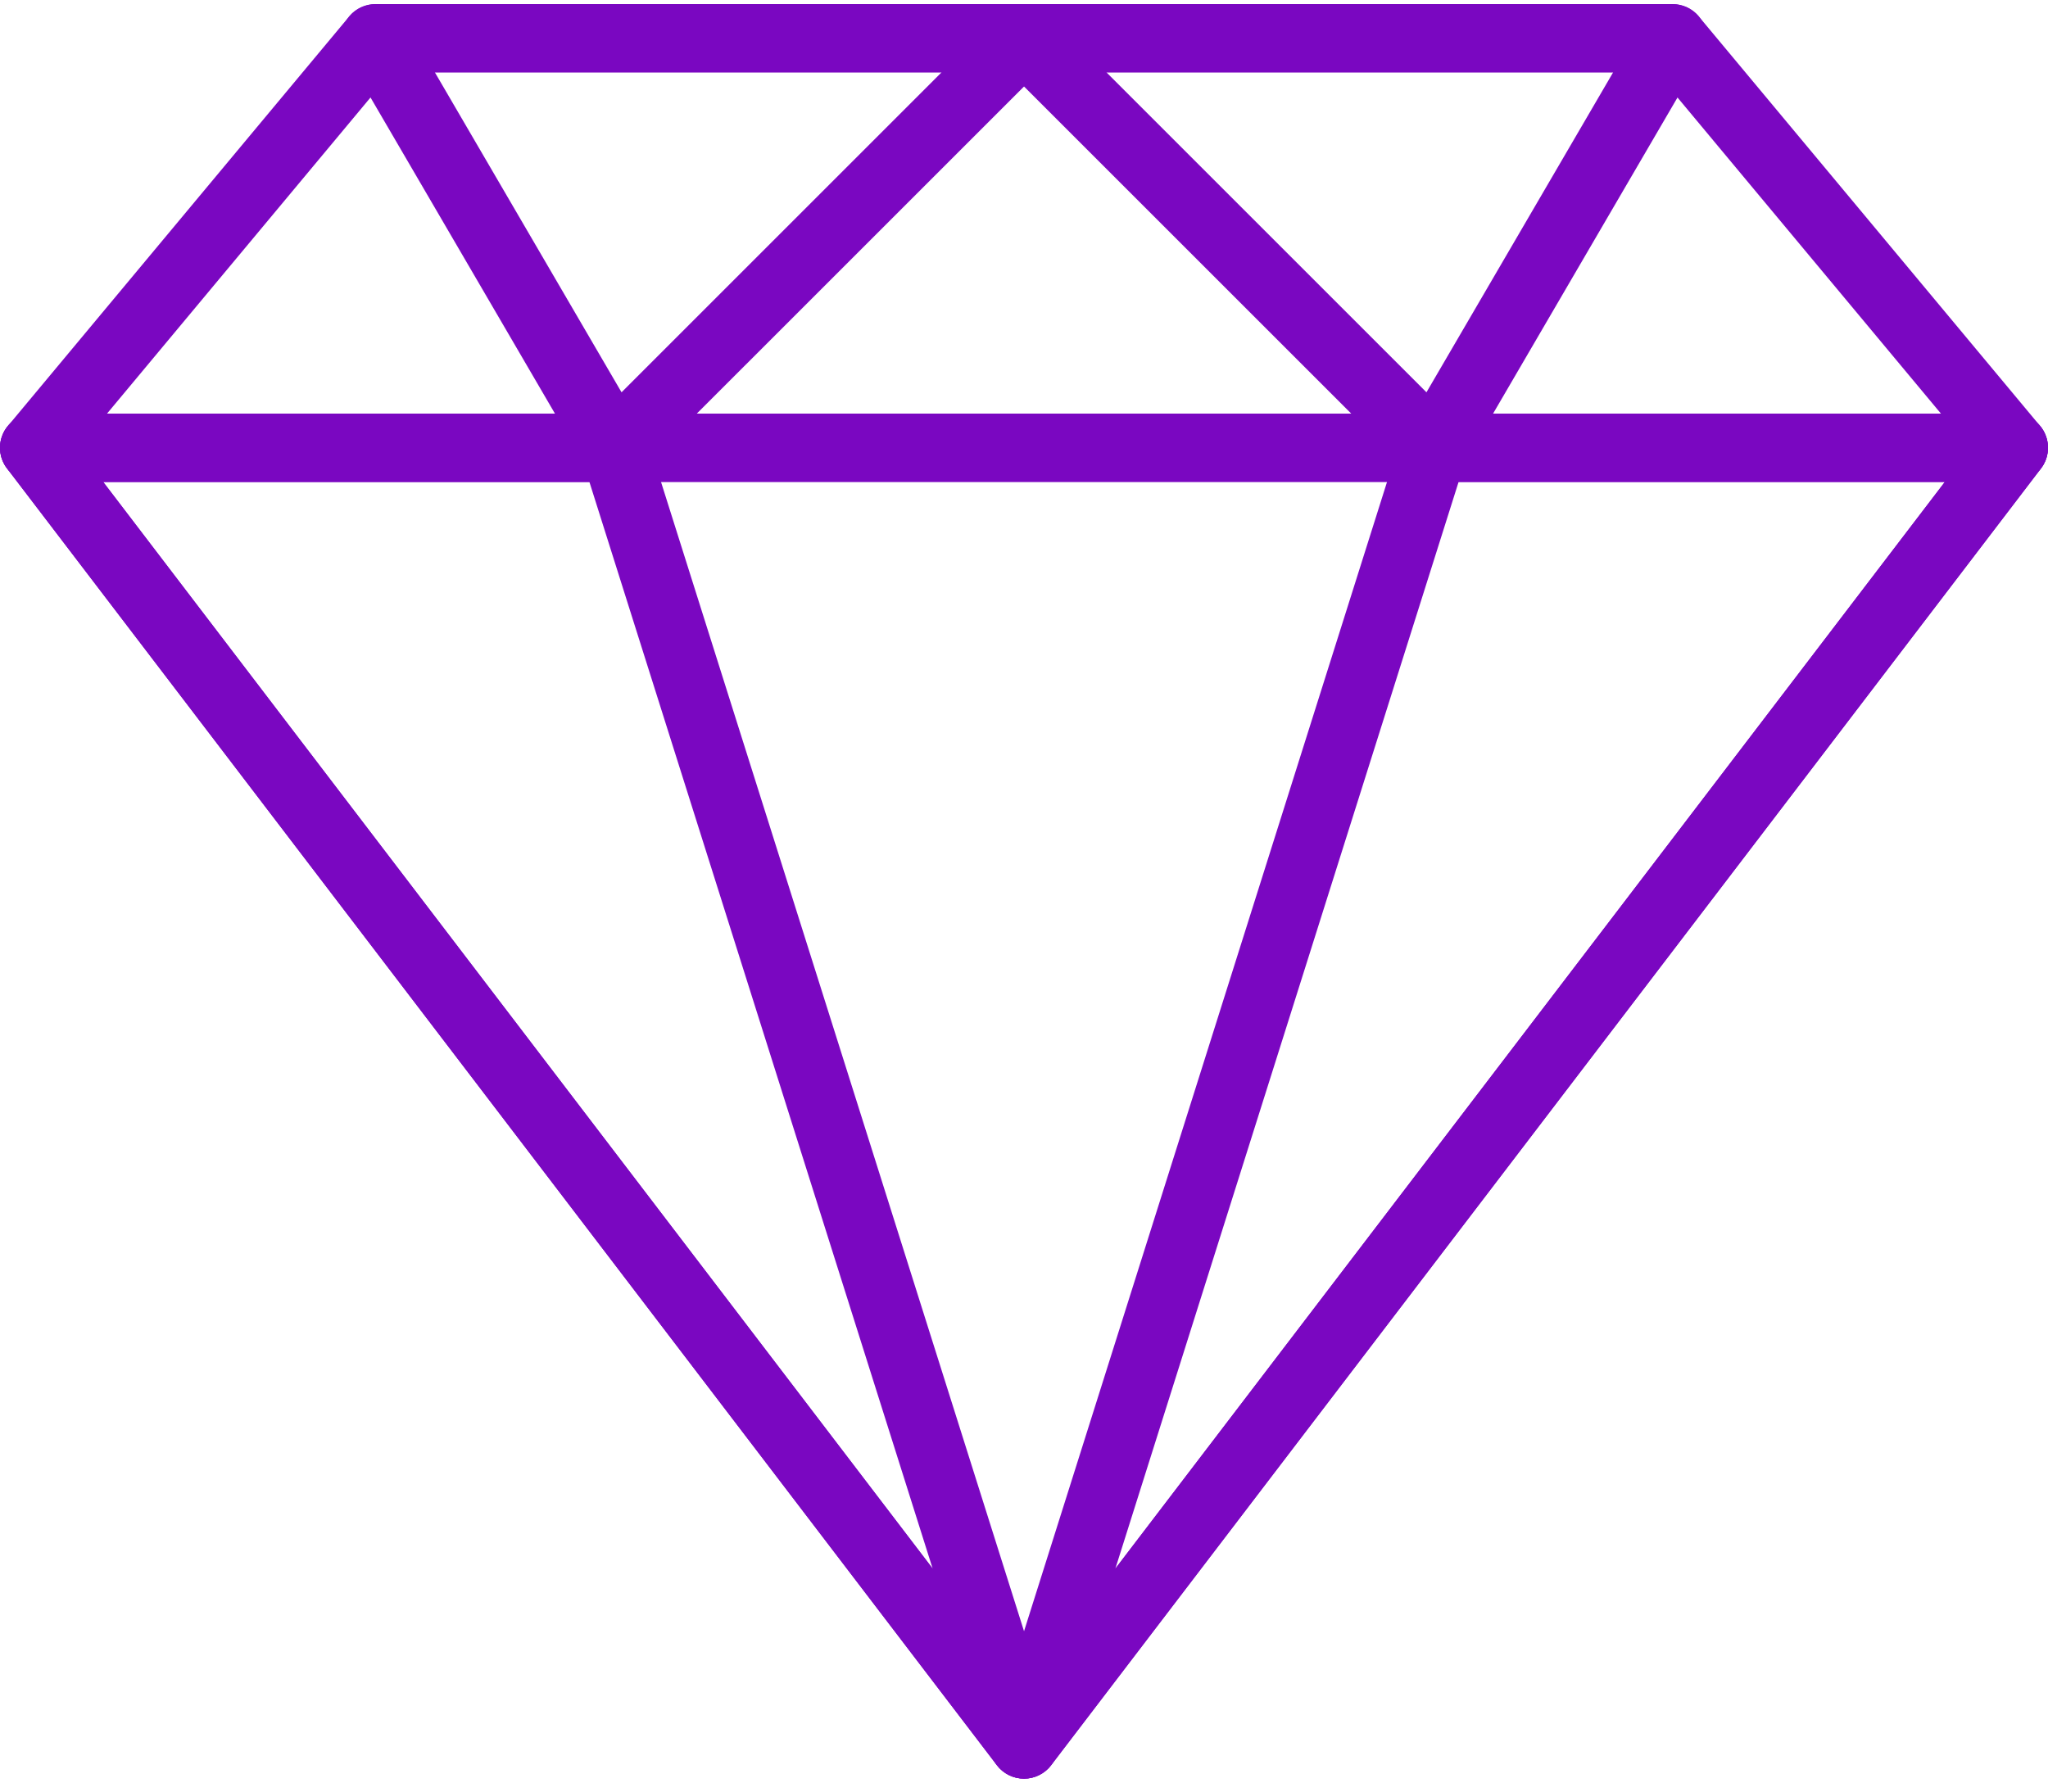
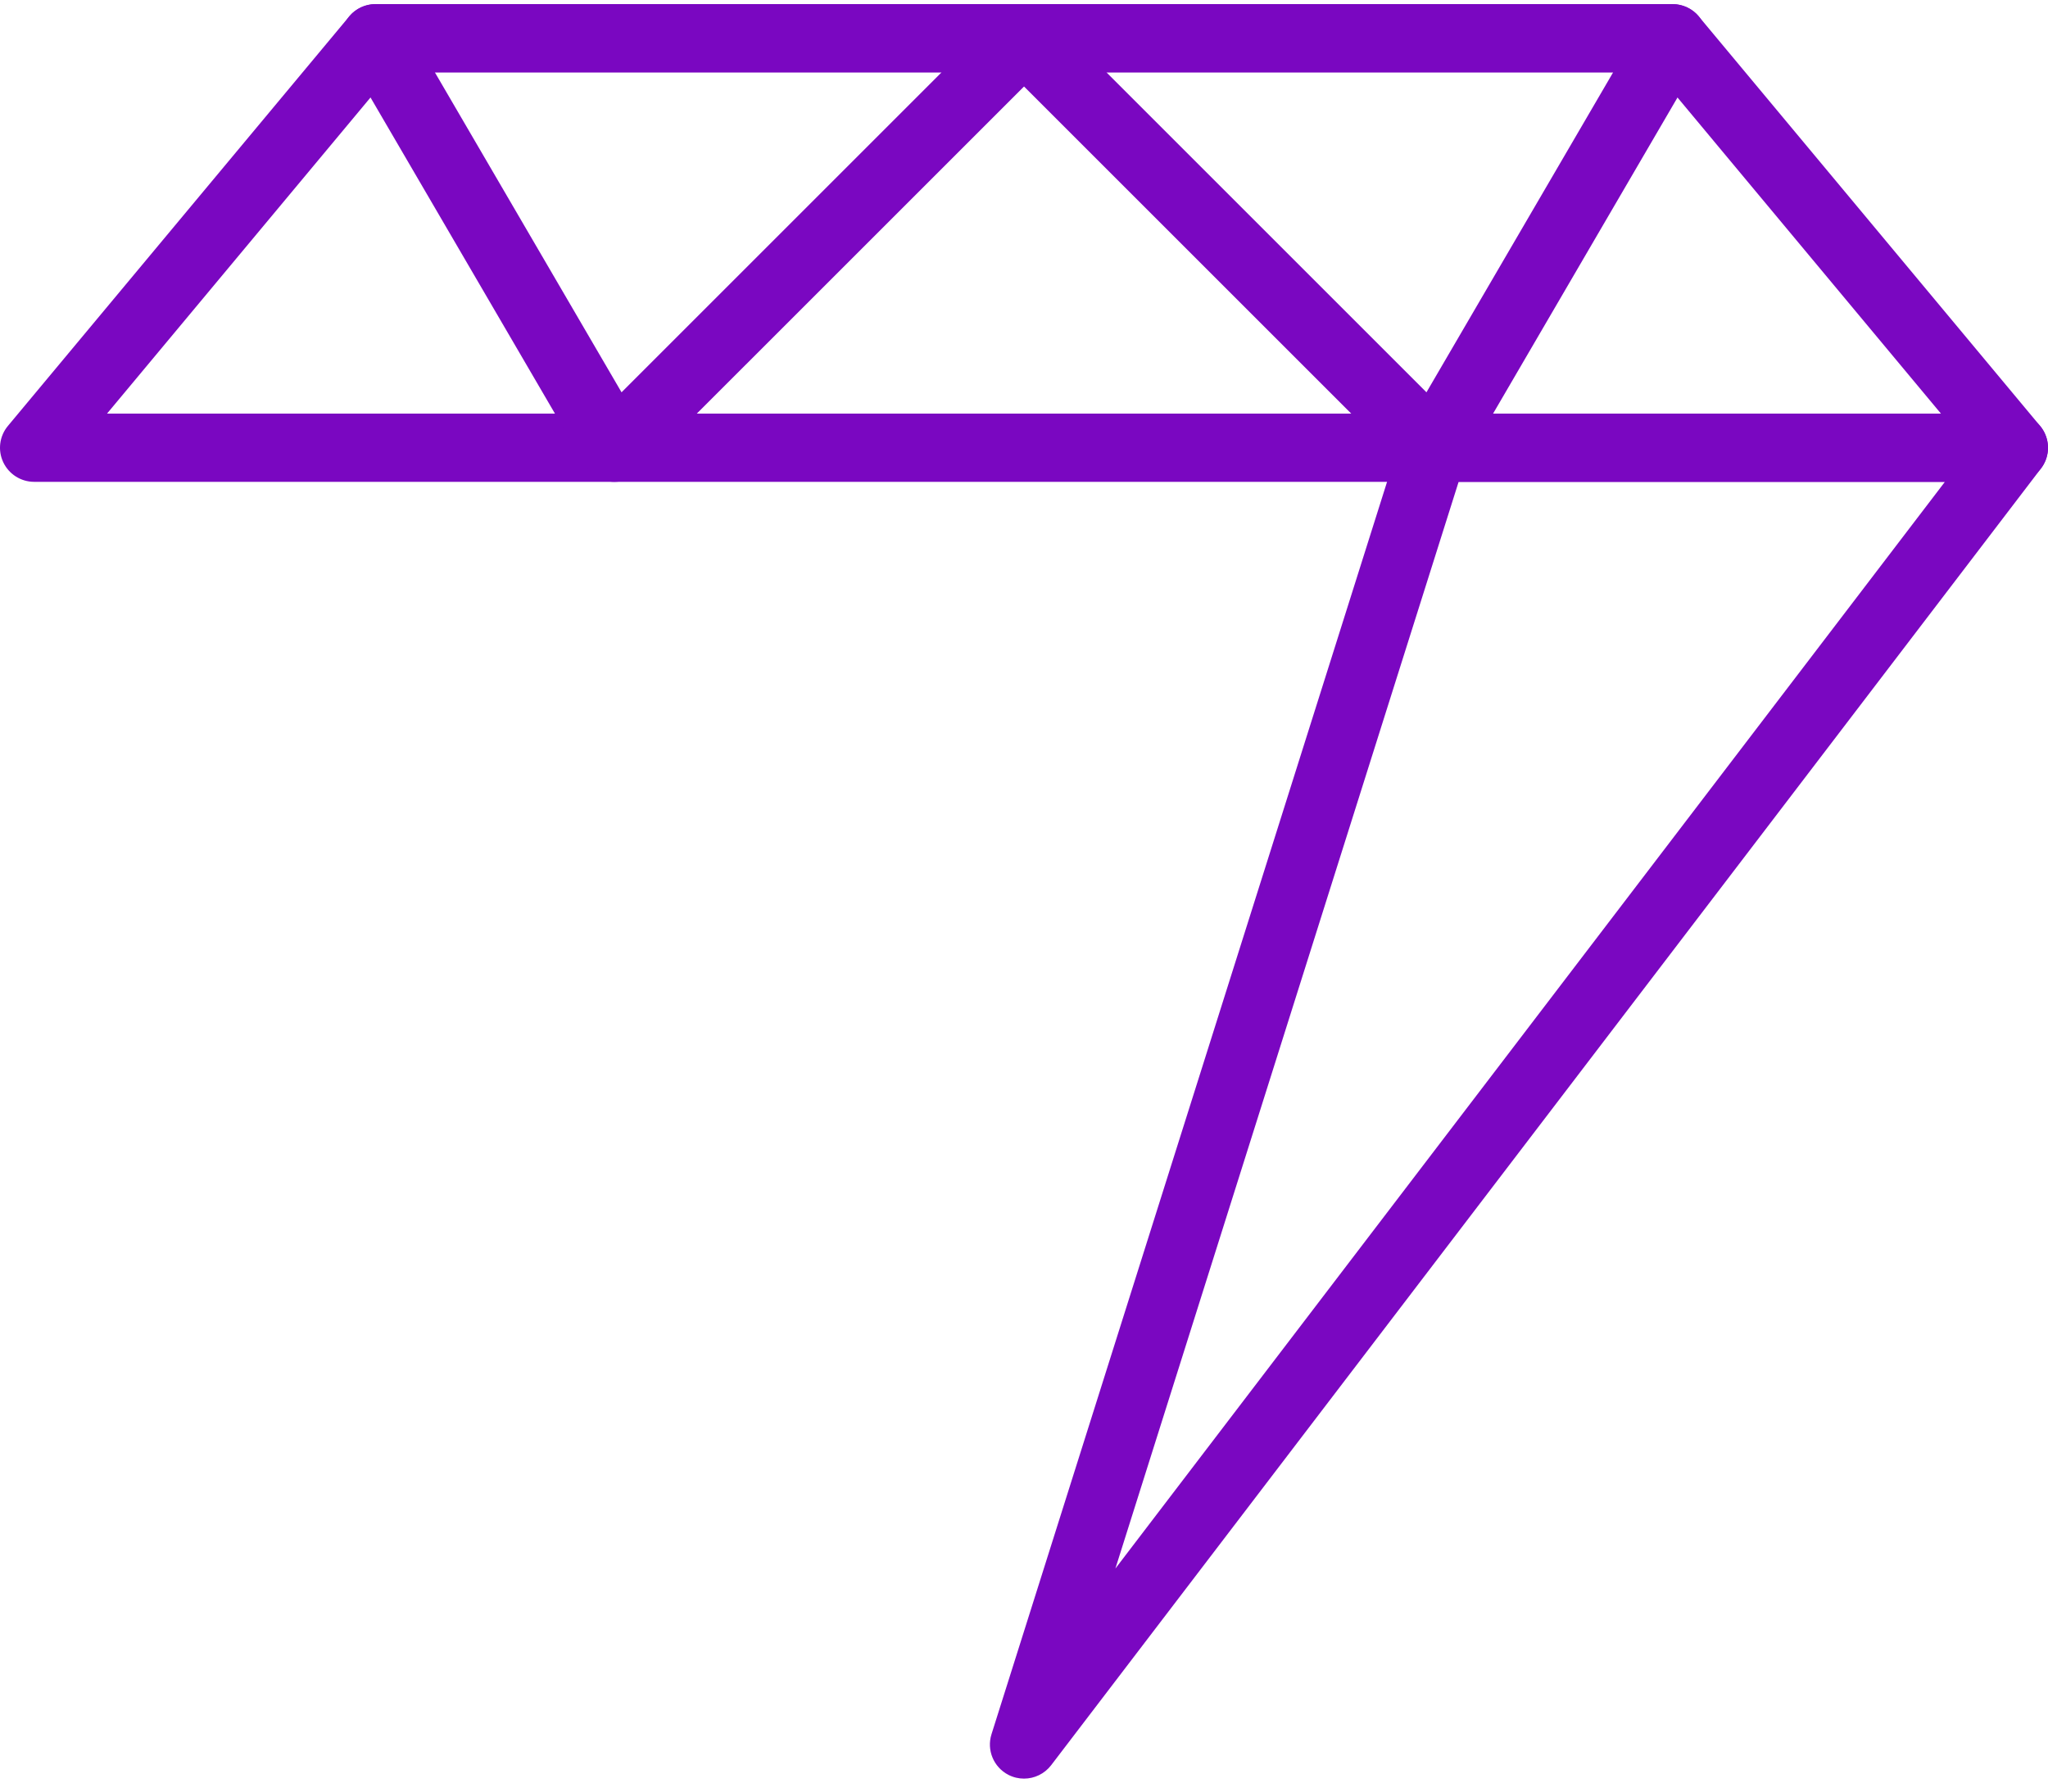
<svg xmlns="http://www.w3.org/2000/svg" fill="none" viewBox="0 0 80 70" height="70" width="80">
  <path fill="#7A07C1" d="M79.69 16.64L66.357 0.64C66.104 0.338 65.729 0.162 65.333 0.162H14.667C14.271 0.162 13.897 0.336 13.643 0.64L0.31 16.64C-0.022 17.037 -0.094 17.591 0.126 18.058C0.346 18.526 0.817 18.826 1.334 18.826H78.666C79.183 18.826 79.654 18.526 79.874 18.058C80.093 17.592 80.022 17.039 79.69 16.64ZM4.181 16.16L15.291 2.827H64.708L75.818 16.16H4.181Z" />
  <path fill="#7A07C1" d="M41.232 0.983C41.025 0.485 40.539 0.161 40 0.161H14.667C14.19 0.161 13.75 0.415 13.511 0.83C13.273 1.245 13.274 1.753 13.515 2.166L22.848 18.166C23.056 18.522 23.418 18.763 23.828 18.816C23.886 18.823 23.943 18.827 23.999 18.827C24.351 18.827 24.691 18.688 24.943 18.436L40.943 2.437C41.324 2.055 41.439 1.482 41.232 0.983ZM24.279 15.328L16.987 2.827H36.78L24.279 15.328Z" />
-   <path fill="#7A07C1" d="M79.861 16.903C79.636 16.448 79.172 16.16 78.666 16.16H1.334C0.827 16.16 0.364 16.448 0.139 16.903C-0.085 17.358 -0.033 17.9 0.275 18.303L38.941 68.969C39.193 69.299 39.585 69.494 40.001 69.494C40.417 69.494 40.809 69.299 41.058 68.969L79.725 18.303C80.032 17.9 80.084 17.358 79.861 16.903ZM40.001 65.963L4.03 18.828H75.972L40.001 65.963Z" />
-   <path fill="#7A07C1" d="M41.272 67.758L25.272 17.092C25.096 16.538 24.583 16.16 24 16.16H1.334C0.827 16.16 0.364 16.448 0.139 16.903C-0.085 17.358 -0.033 17.9 0.275 18.303L38.941 68.969C39.2 69.309 39.596 69.494 40.001 69.494C40.209 69.494 40.42 69.446 40.614 69.342C41.189 69.045 41.466 68.376 41.272 67.758ZM4.028 18.828H23.023L36.431 61.286L4.028 18.828Z" />
  <path fill="#7A07C1" d="M66.49 0.83C66.253 0.415 65.812 0.161 65.334 0.161H40.001C39.463 0.161 38.976 0.485 38.769 0.983C38.563 1.482 38.677 2.055 39.059 2.437L55.059 18.436C55.309 18.688 55.649 18.827 56.001 18.827C56.059 18.827 56.116 18.823 56.173 18.816C56.583 18.763 56.945 18.523 57.153 18.166L66.486 2.166C66.726 1.753 66.728 1.245 66.49 0.83ZM55.721 15.328L43.22 2.827H63.013L55.721 15.328Z" />
  <path fill="#7A07C1" d="M79.862 16.904C79.638 16.45 79.174 16.162 78.668 16.162H56.001C55.419 16.162 54.904 16.539 54.729 17.094L38.73 67.76C38.535 68.376 38.812 69.045 39.387 69.344C39.582 69.445 39.792 69.493 40 69.493C40.404 69.493 40.8 69.308 41.06 68.97L79.726 18.304C80.034 17.901 80.086 17.359 79.862 16.904ZM43.57 61.285L56.977 18.827H75.972L43.57 61.285Z" />
</svg>